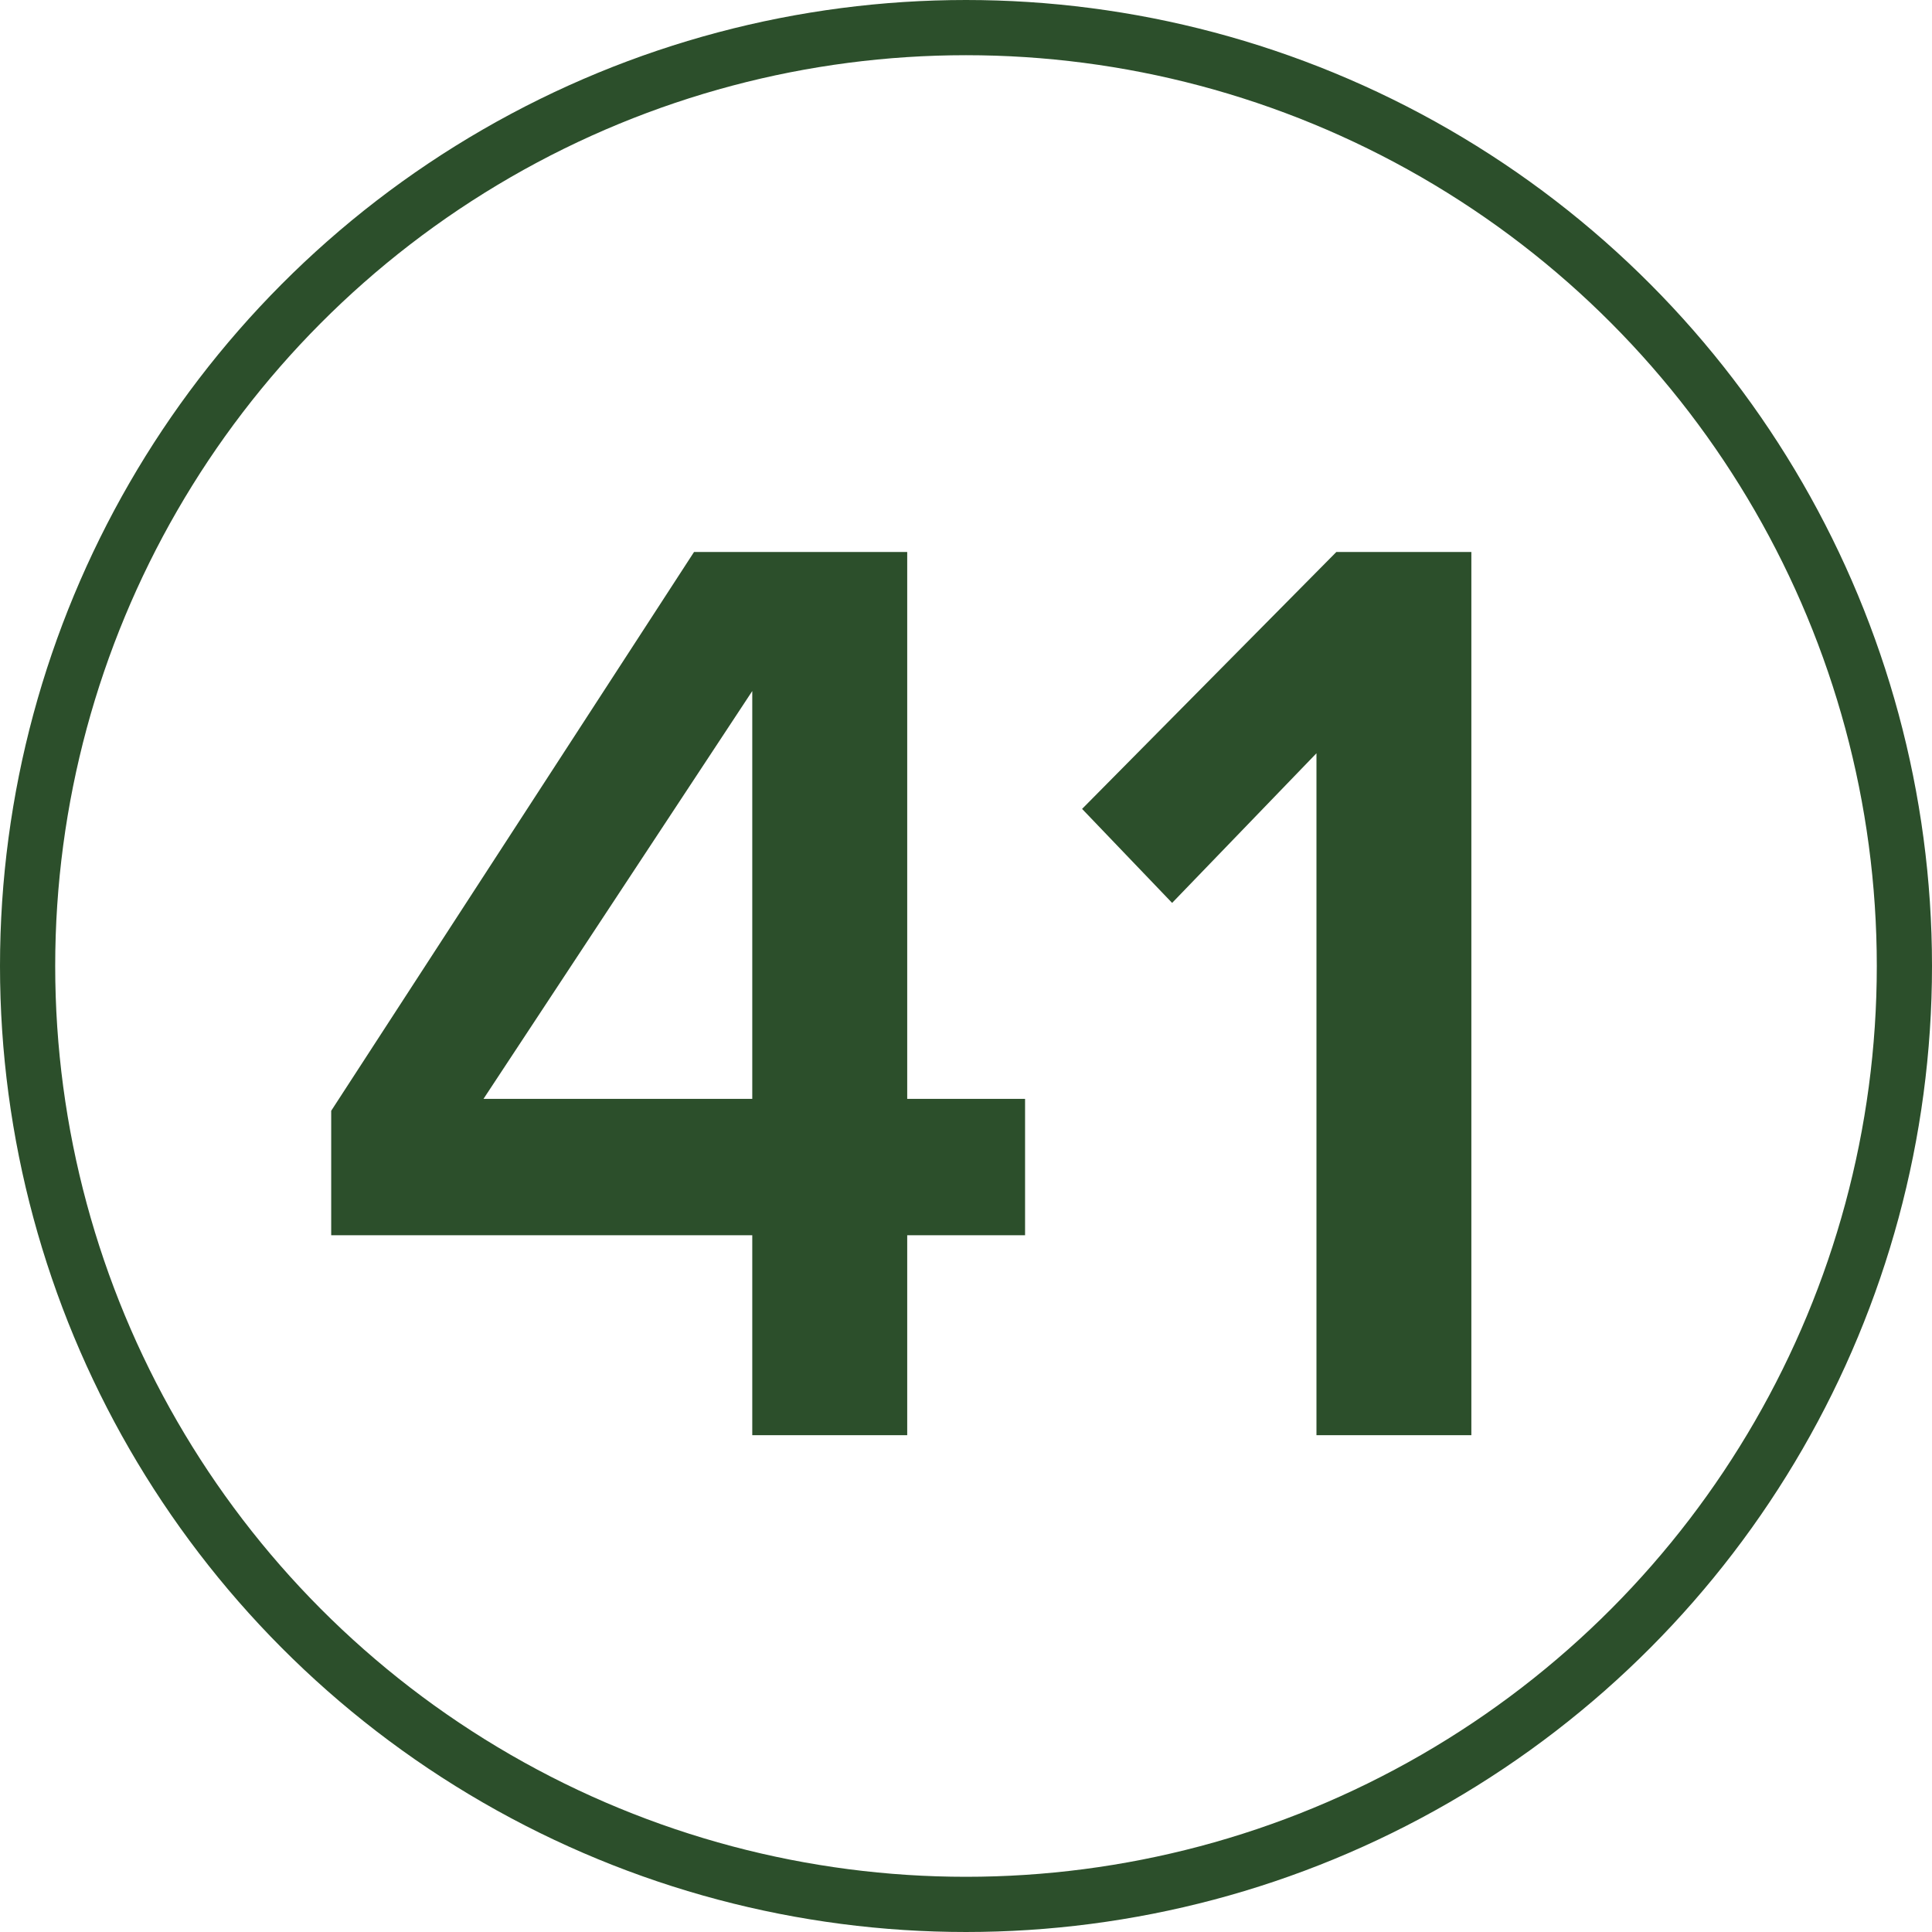
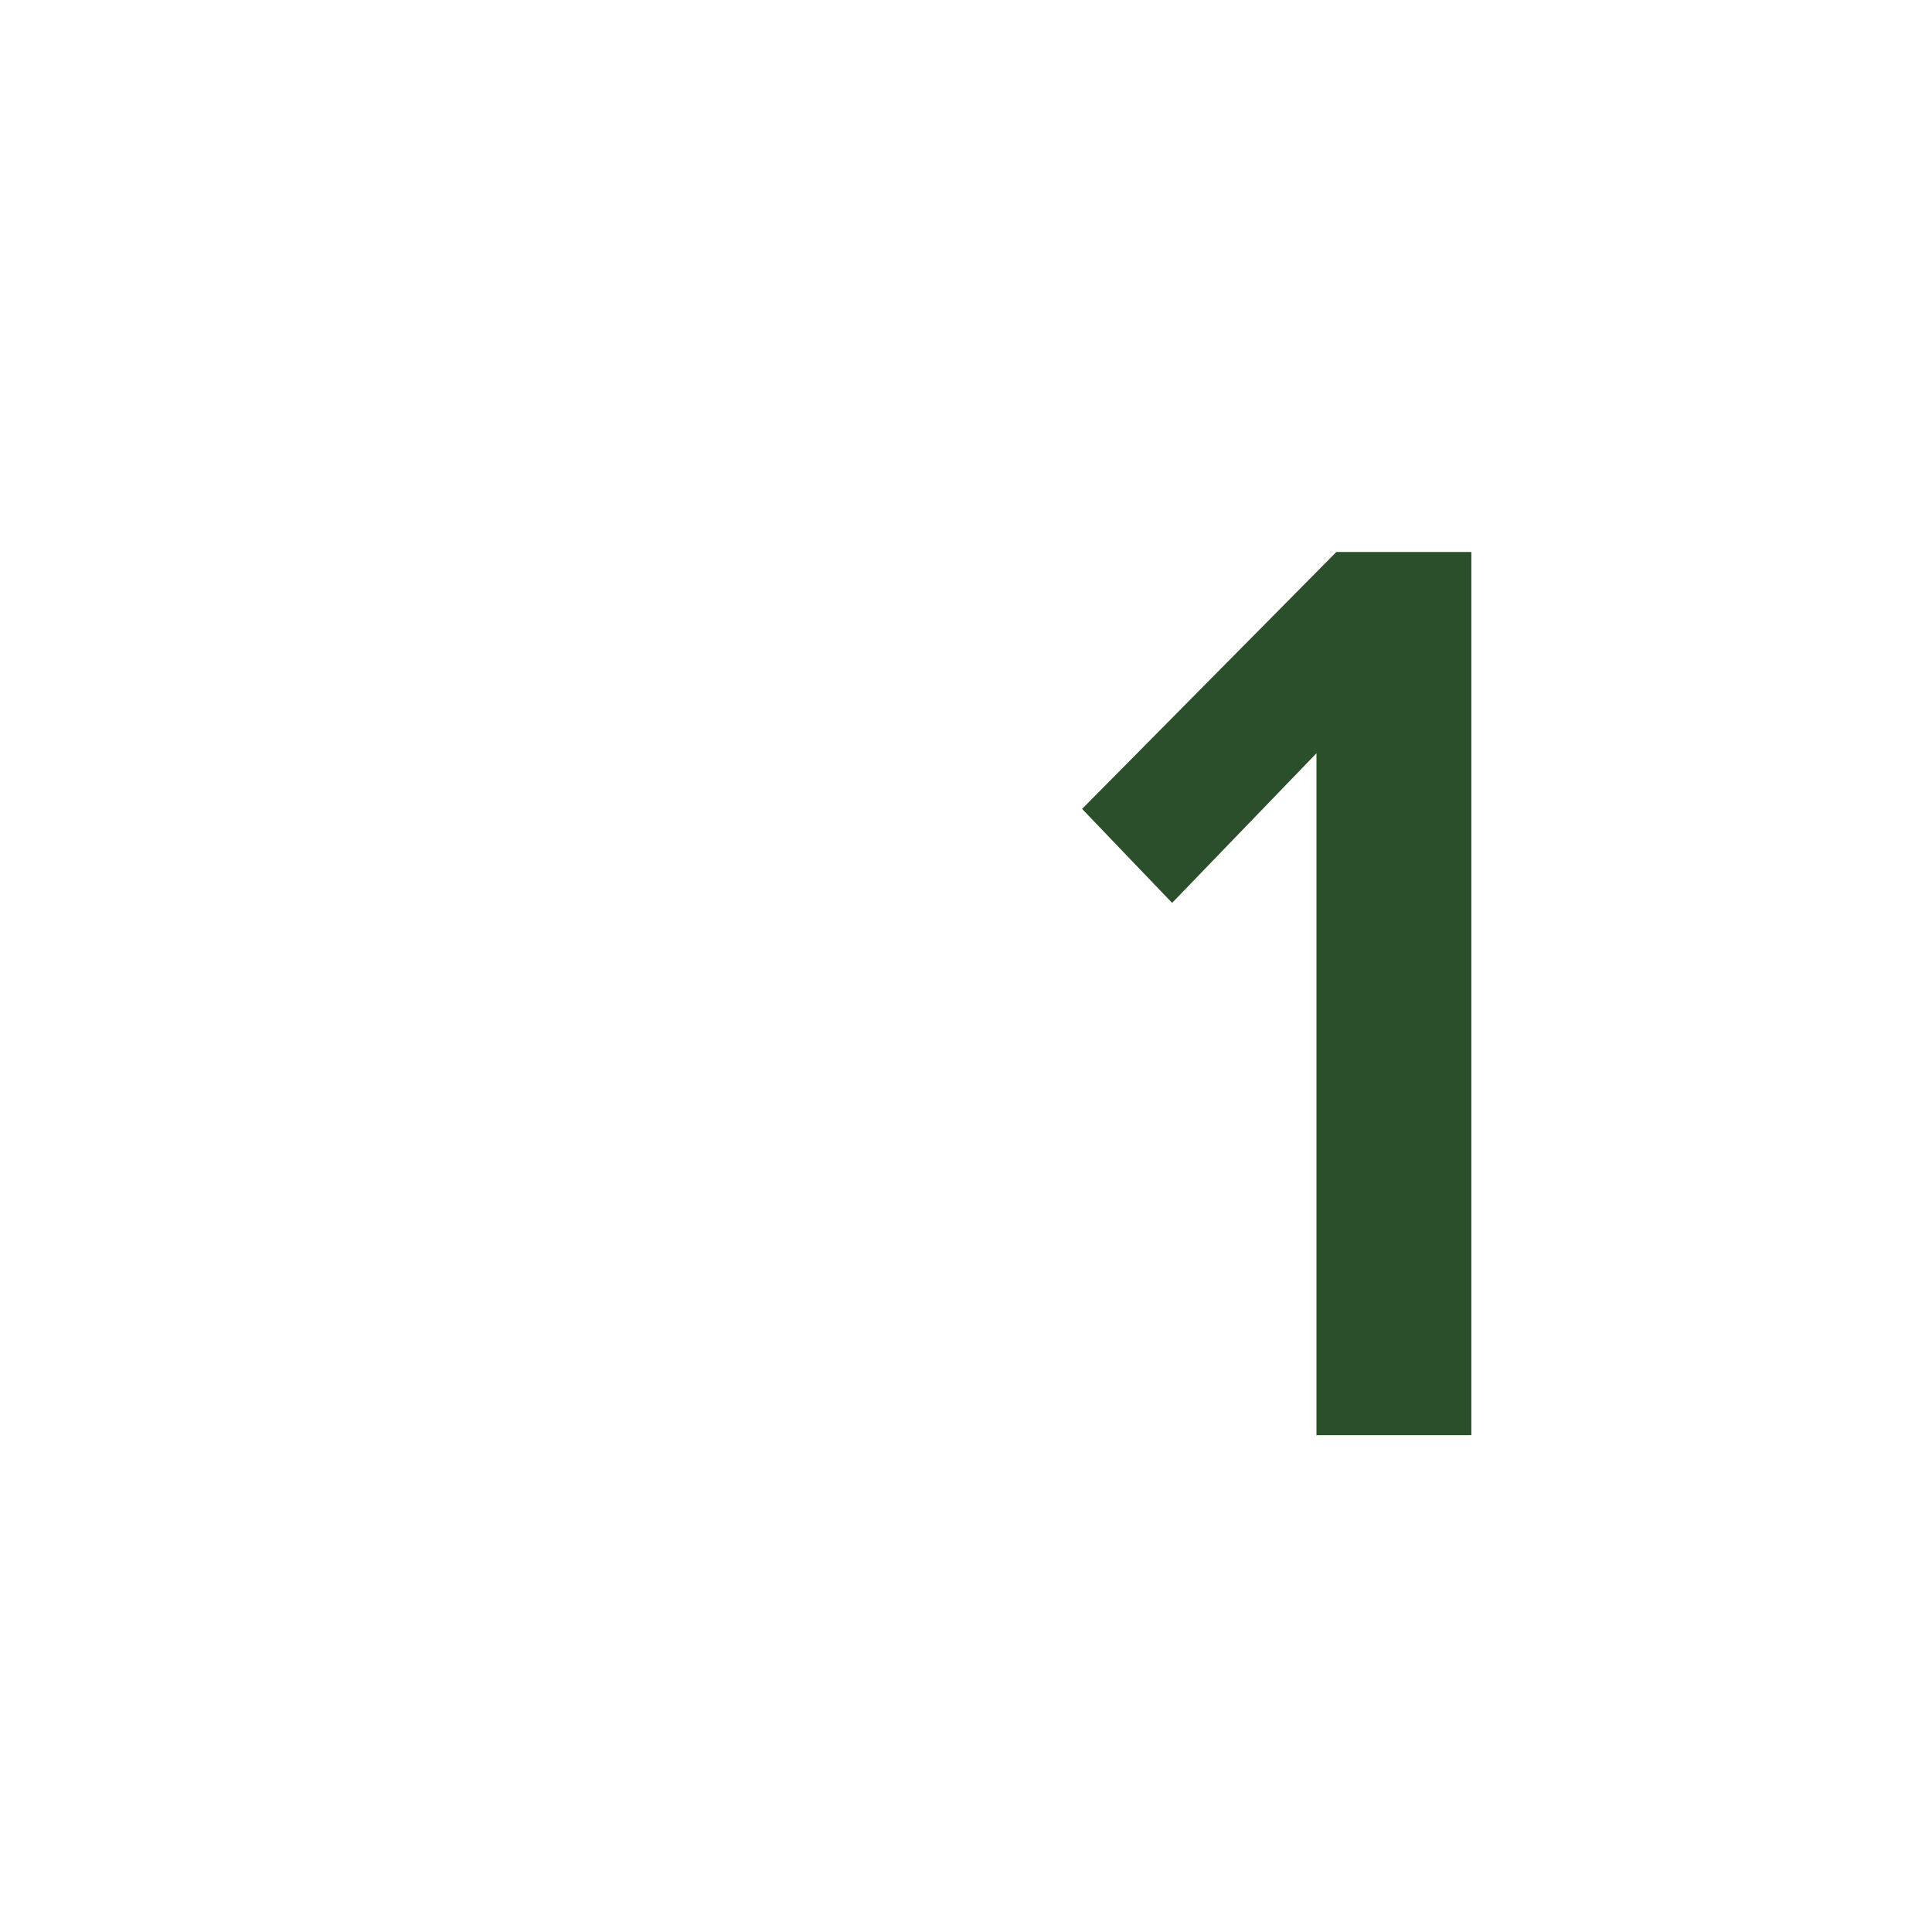
<svg xmlns="http://www.w3.org/2000/svg" width="35" height="35" viewBox="0 0 35 35" fill="none">
-   <path d="M16.435 26H13.628V22.378H6V20.123L12.573 10H16.435V19.907H18.57V22.378H16.435V26ZM13.628 19.907V12.519L8.759 19.907H13.628Z" fill="#2C4F2B" />
  <path d="M26.655 26H23.849V13.646L21.234 16.357L19.603 14.654L24.209 10H26.655V26Z" fill="#2C4F2B" />
-   <circle cx="17.5" cy="17.5" r="17" stroke="#2C4F2B" />
</svg>